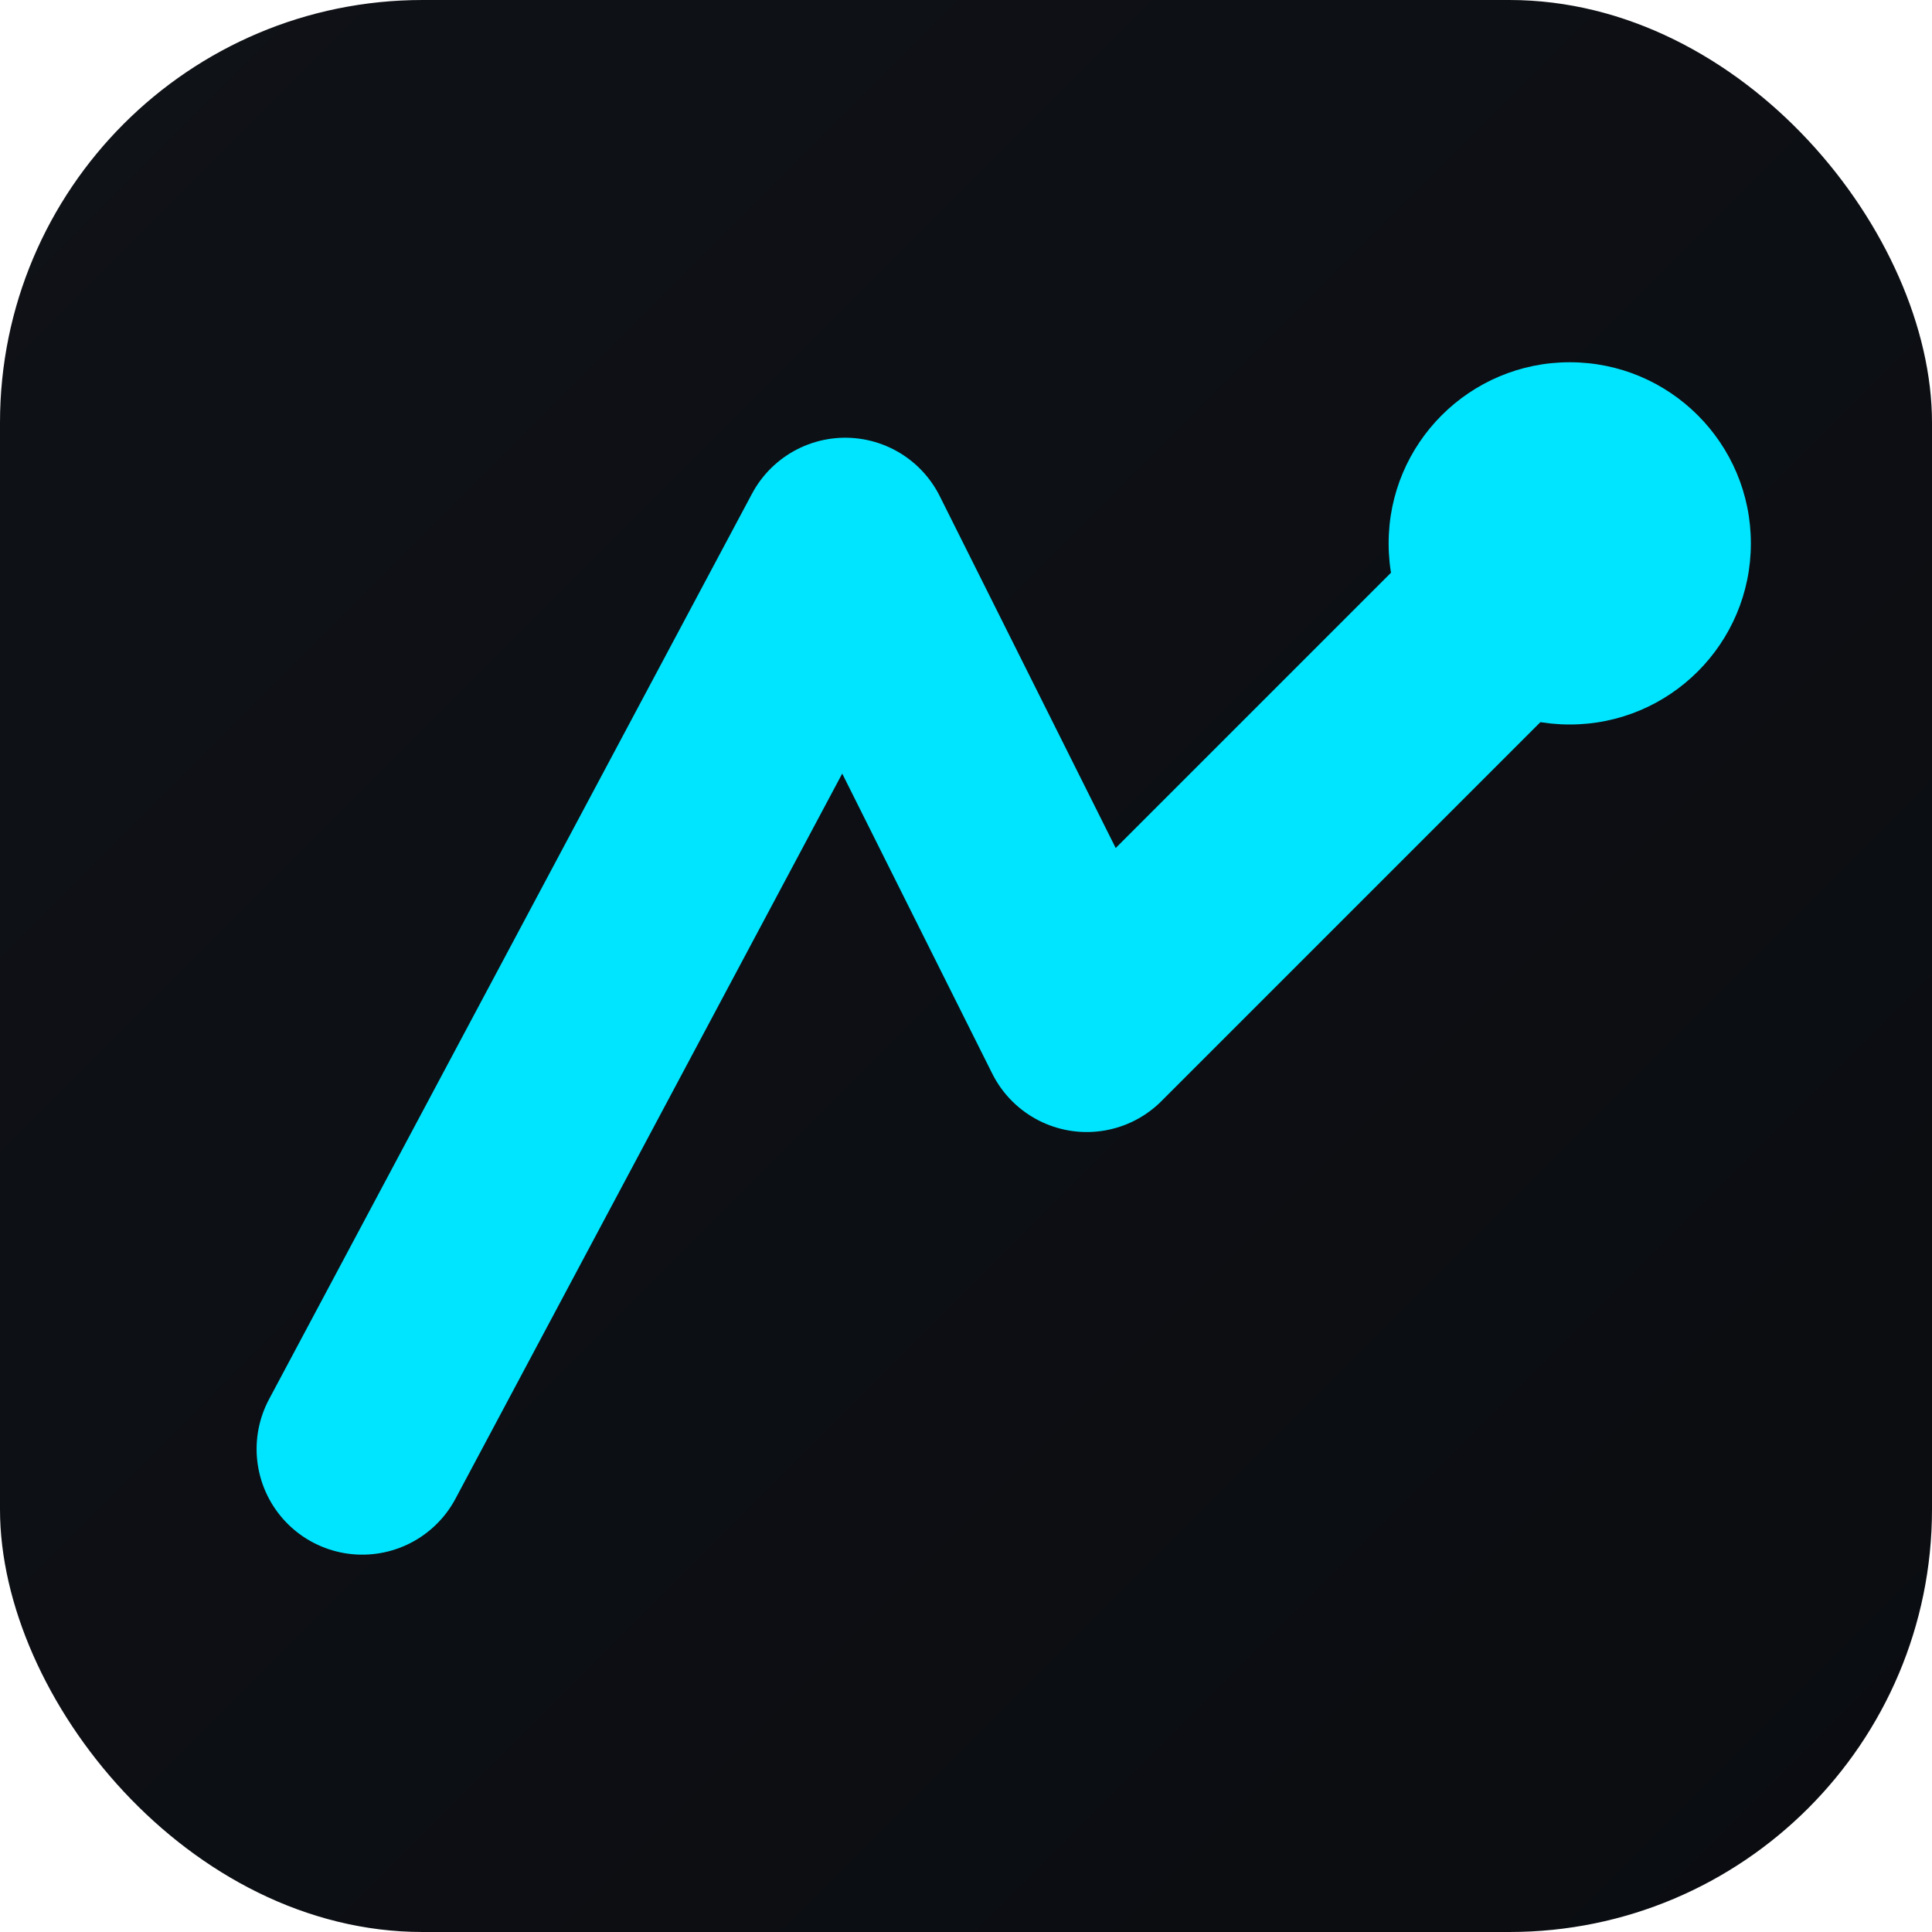
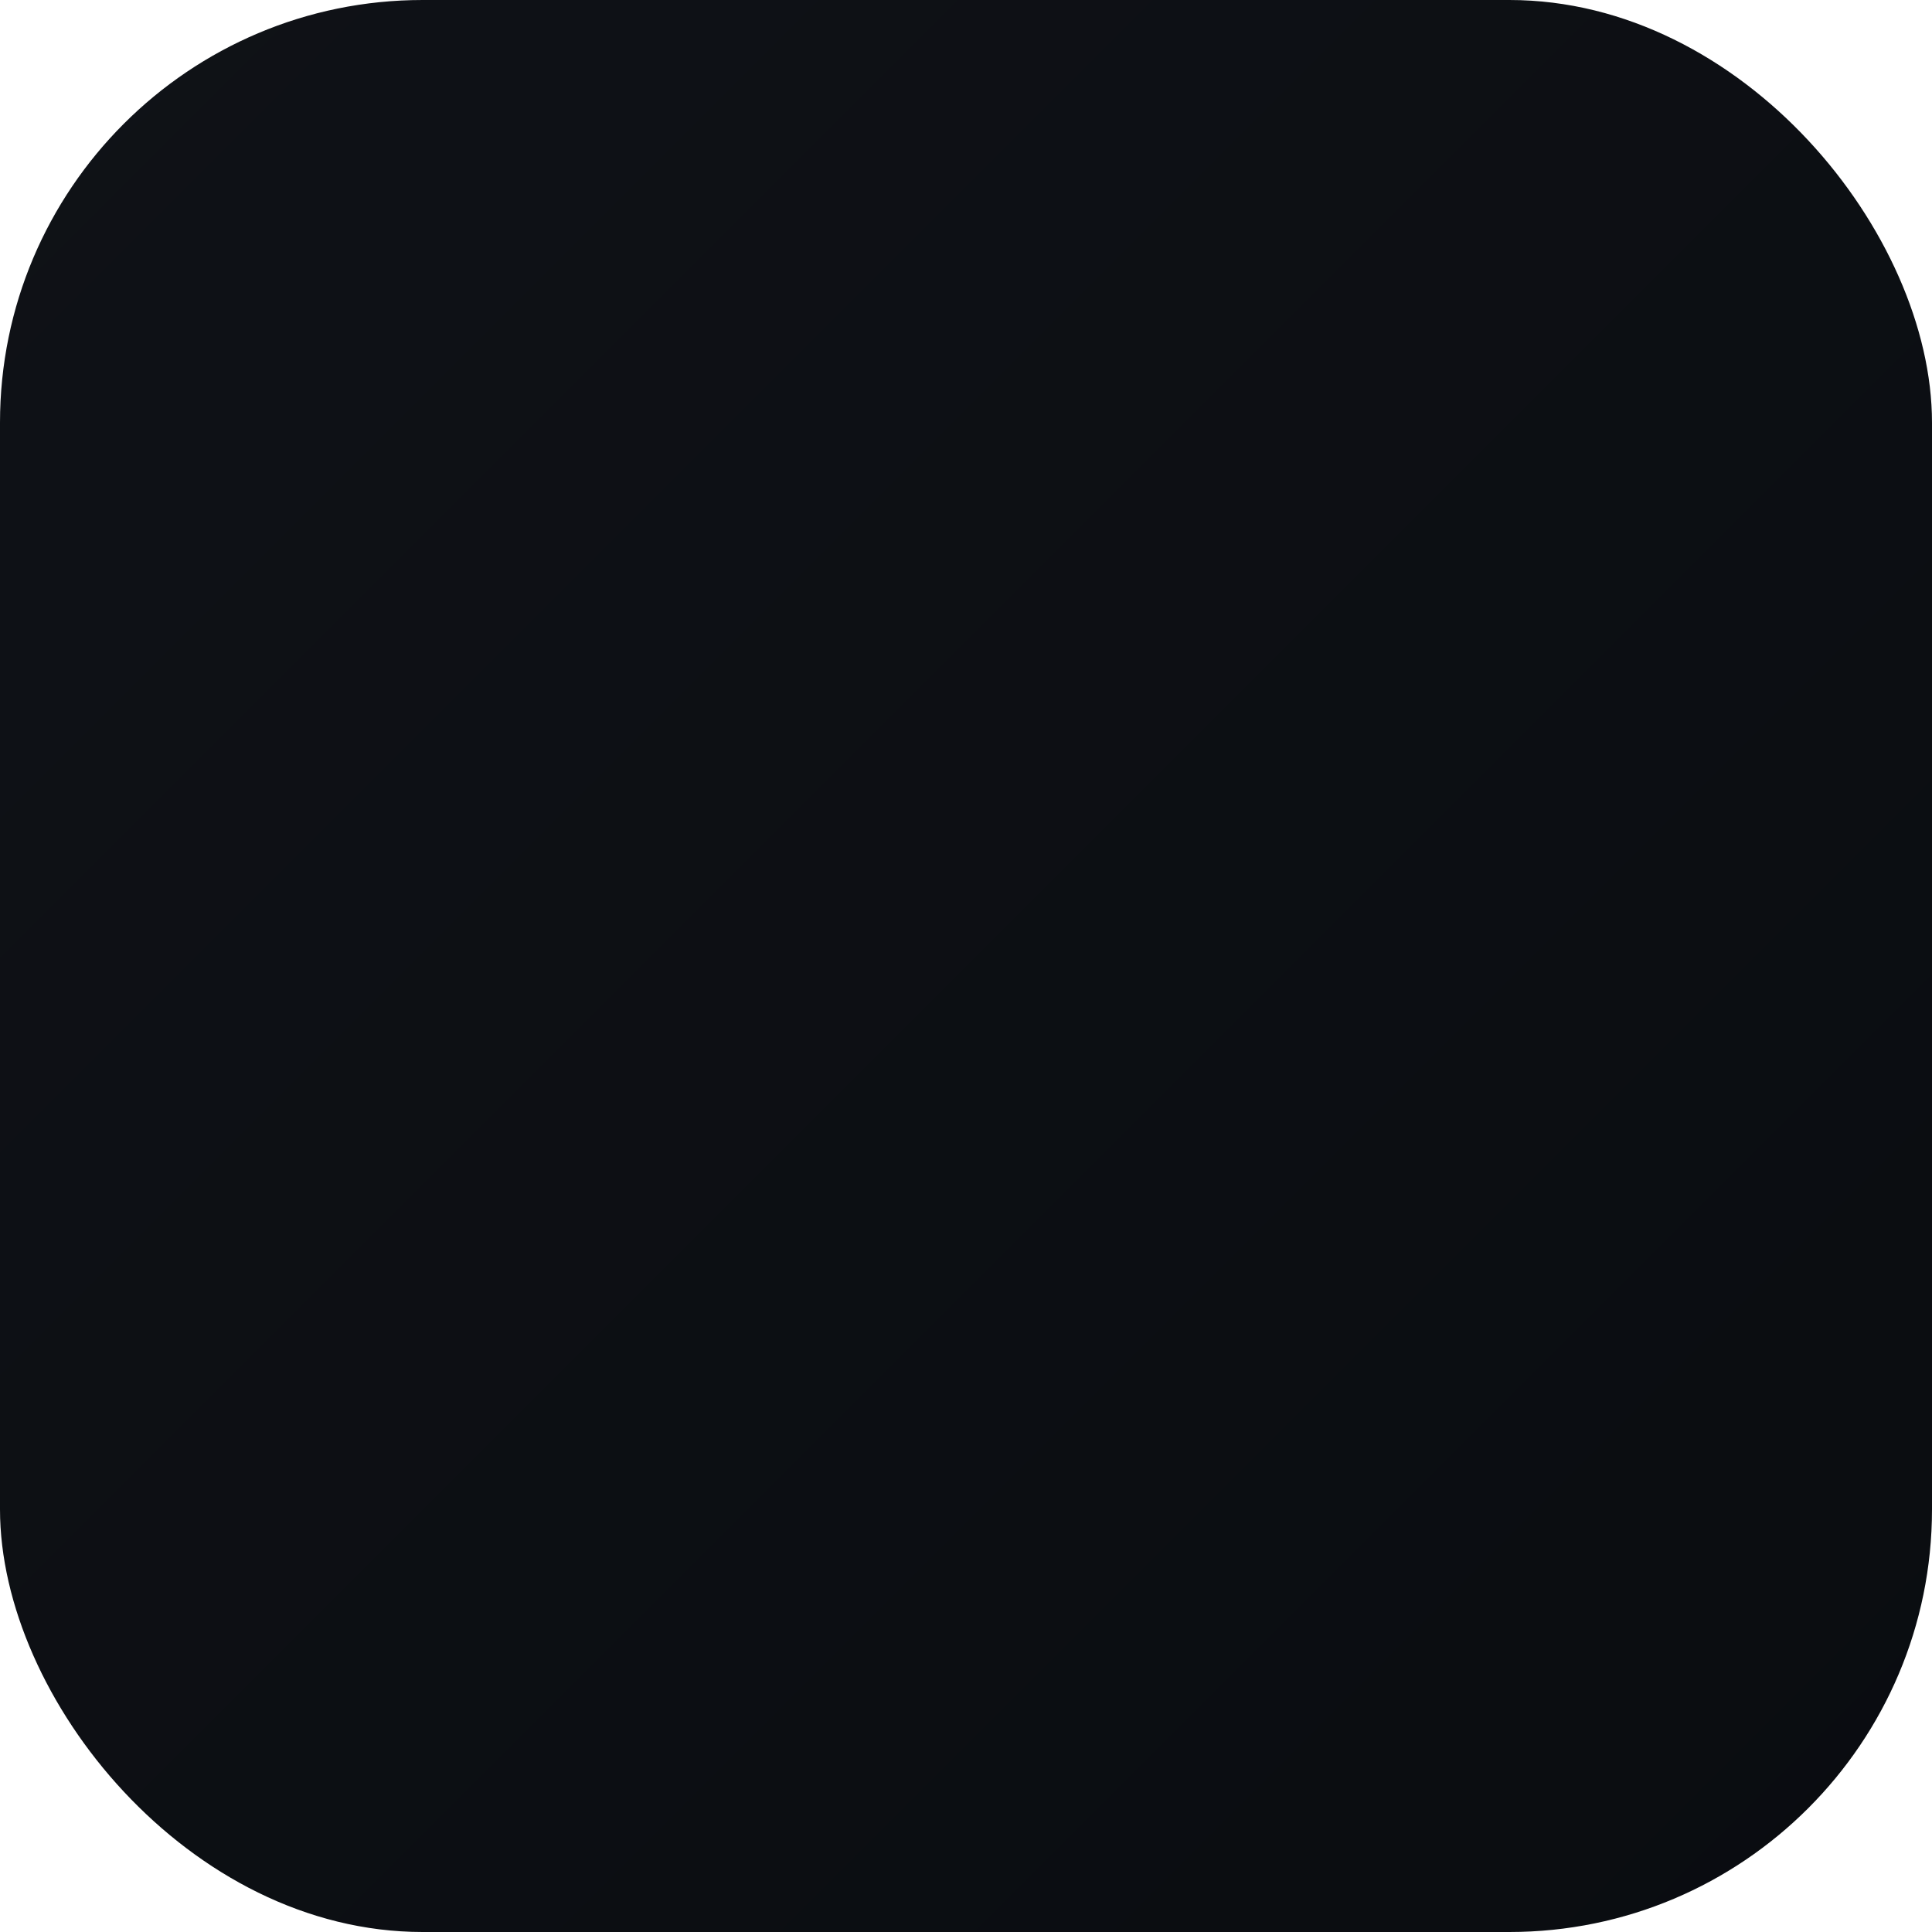
<svg xmlns="http://www.w3.org/2000/svg" viewBox="0 0 64 64">
  <defs>
    <linearGradient id="bg" x1="0" y1="0" x2="1" y2="1">
      <stop offset="0" stop-color="#0f1217" />
      <stop offset="1" stop-color="#0a0c10" />
    </linearGradient>
  </defs>
  <rect x="0" y="0" width="64" height="64" rx="14" fill="url(#bg)" />
-   <path d="M12 48 L28 18 L36 34 L52 18" fill="none" stroke="#00E5FF" stroke-width="7" stroke-linecap="round" stroke-linejoin="round" />
-   <circle cx="52" cy="18" r="6" fill="#00E5FF" />
</svg>